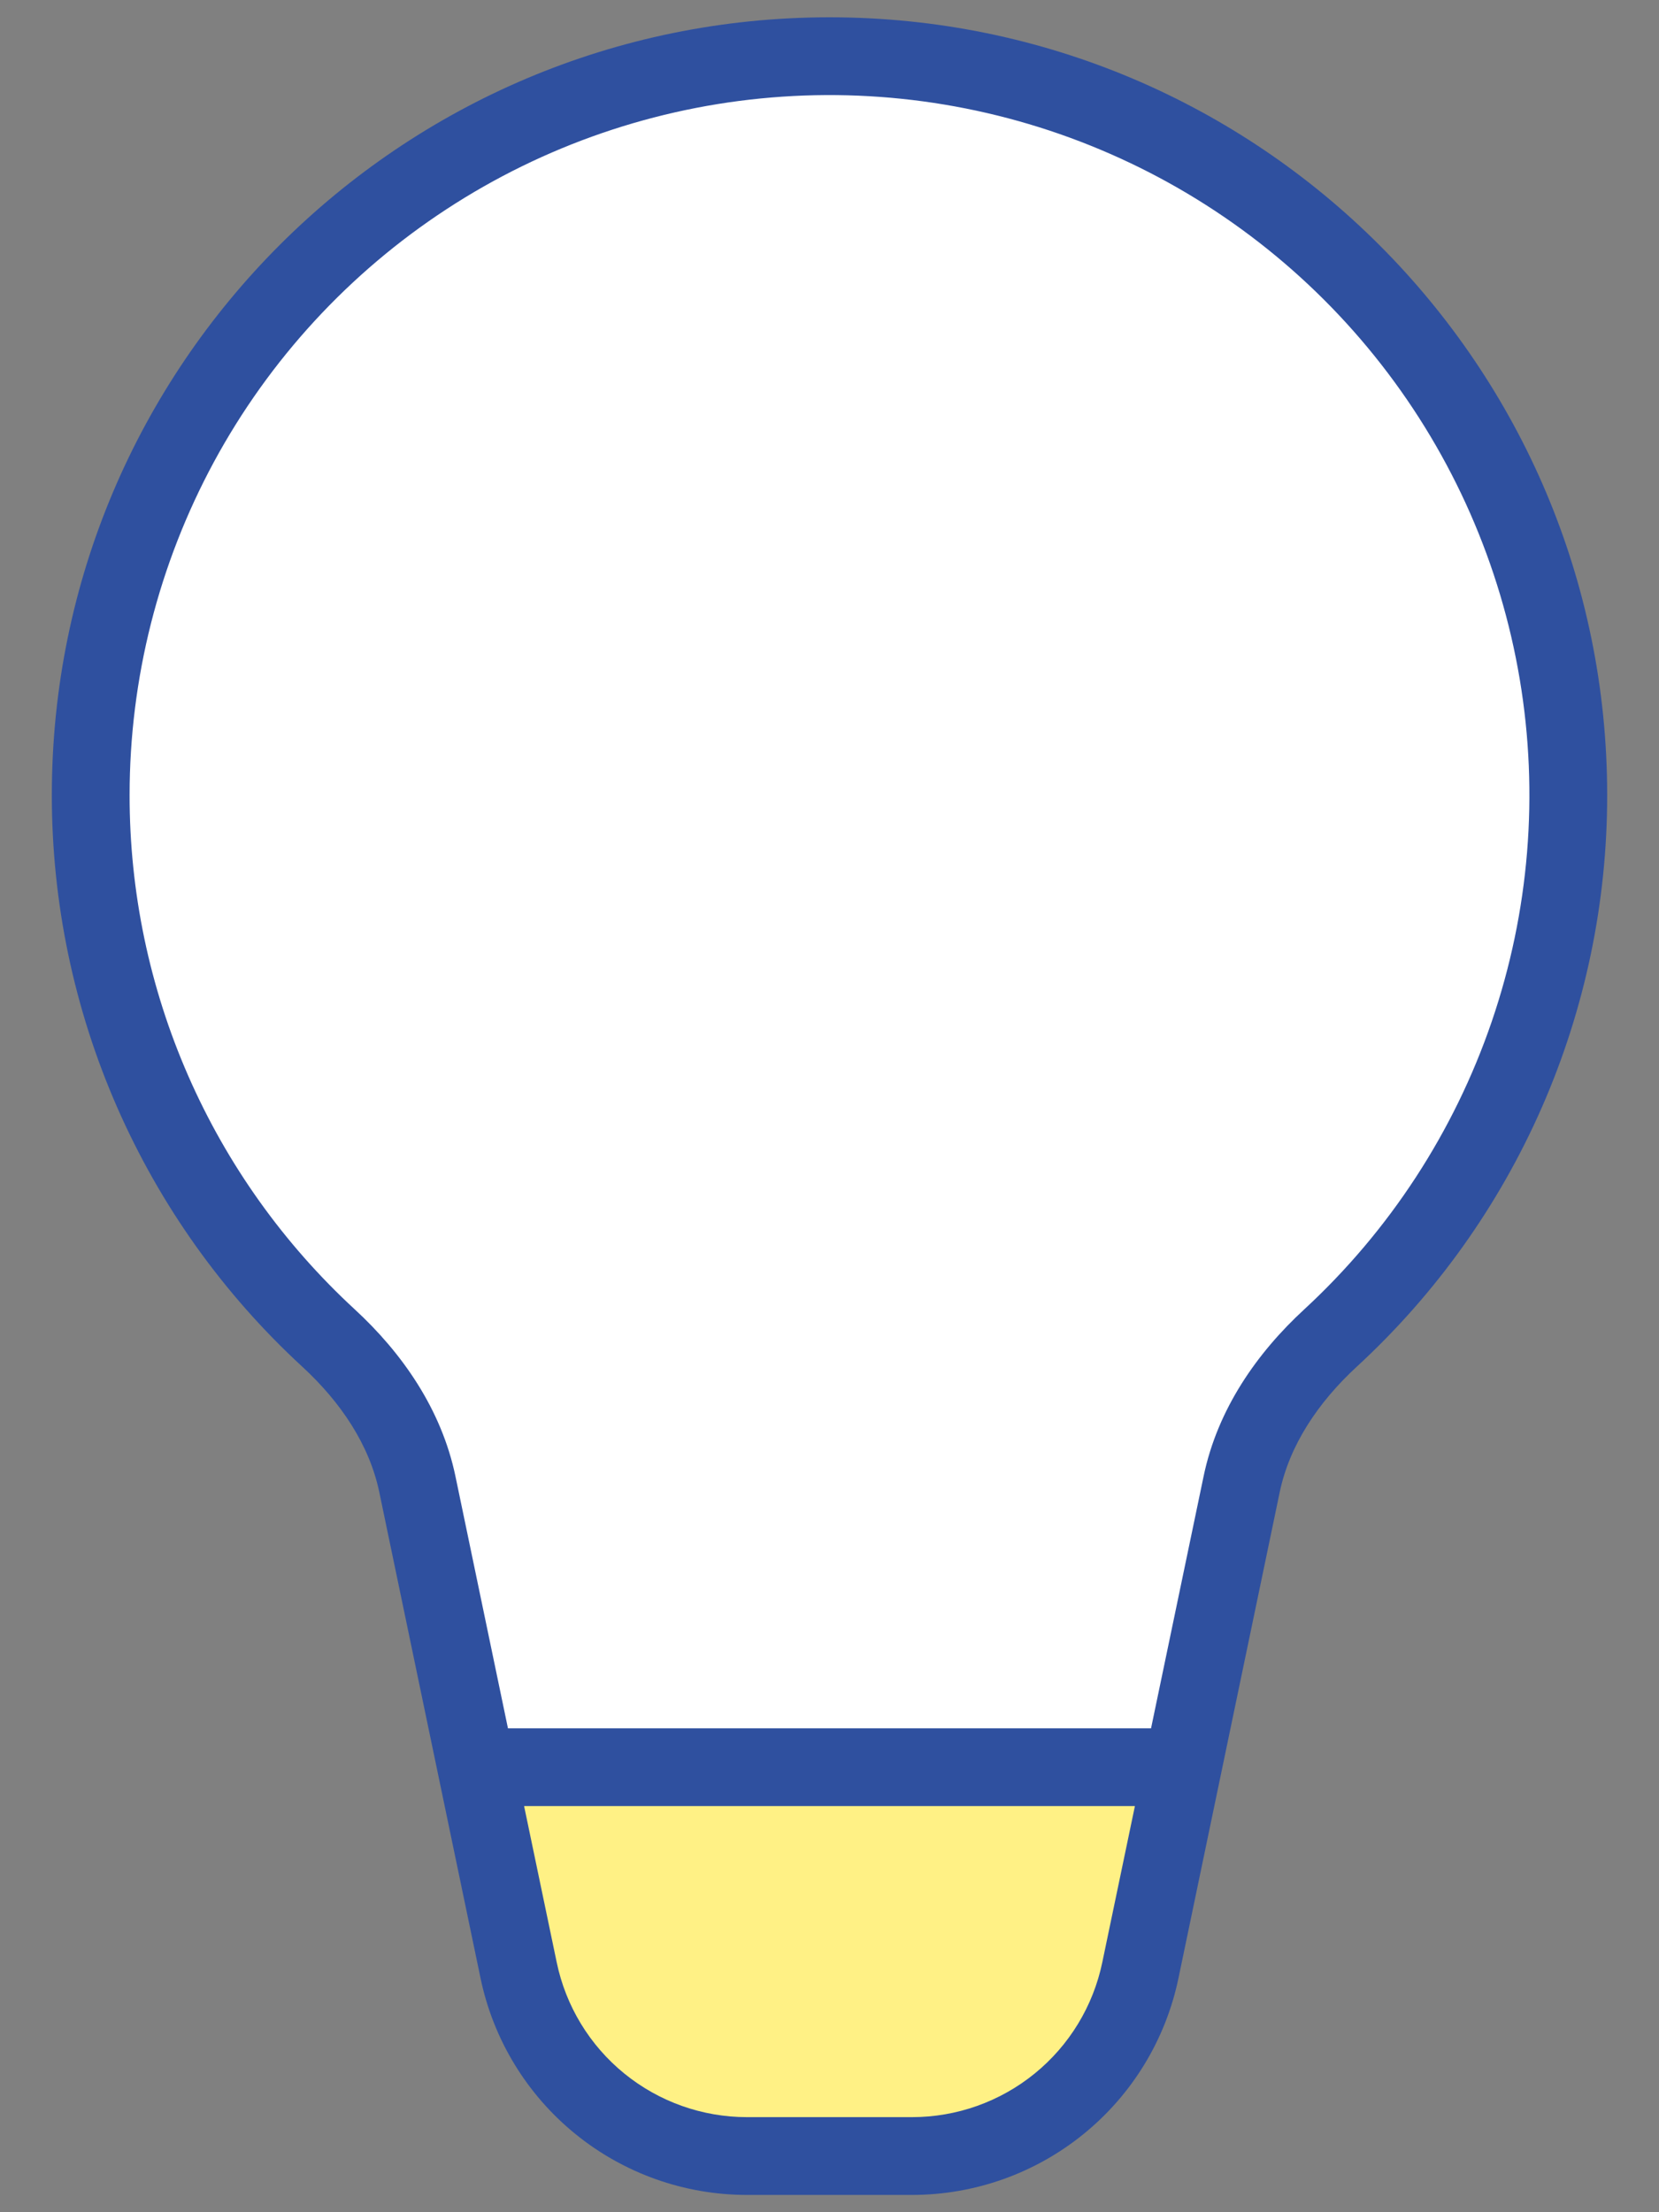
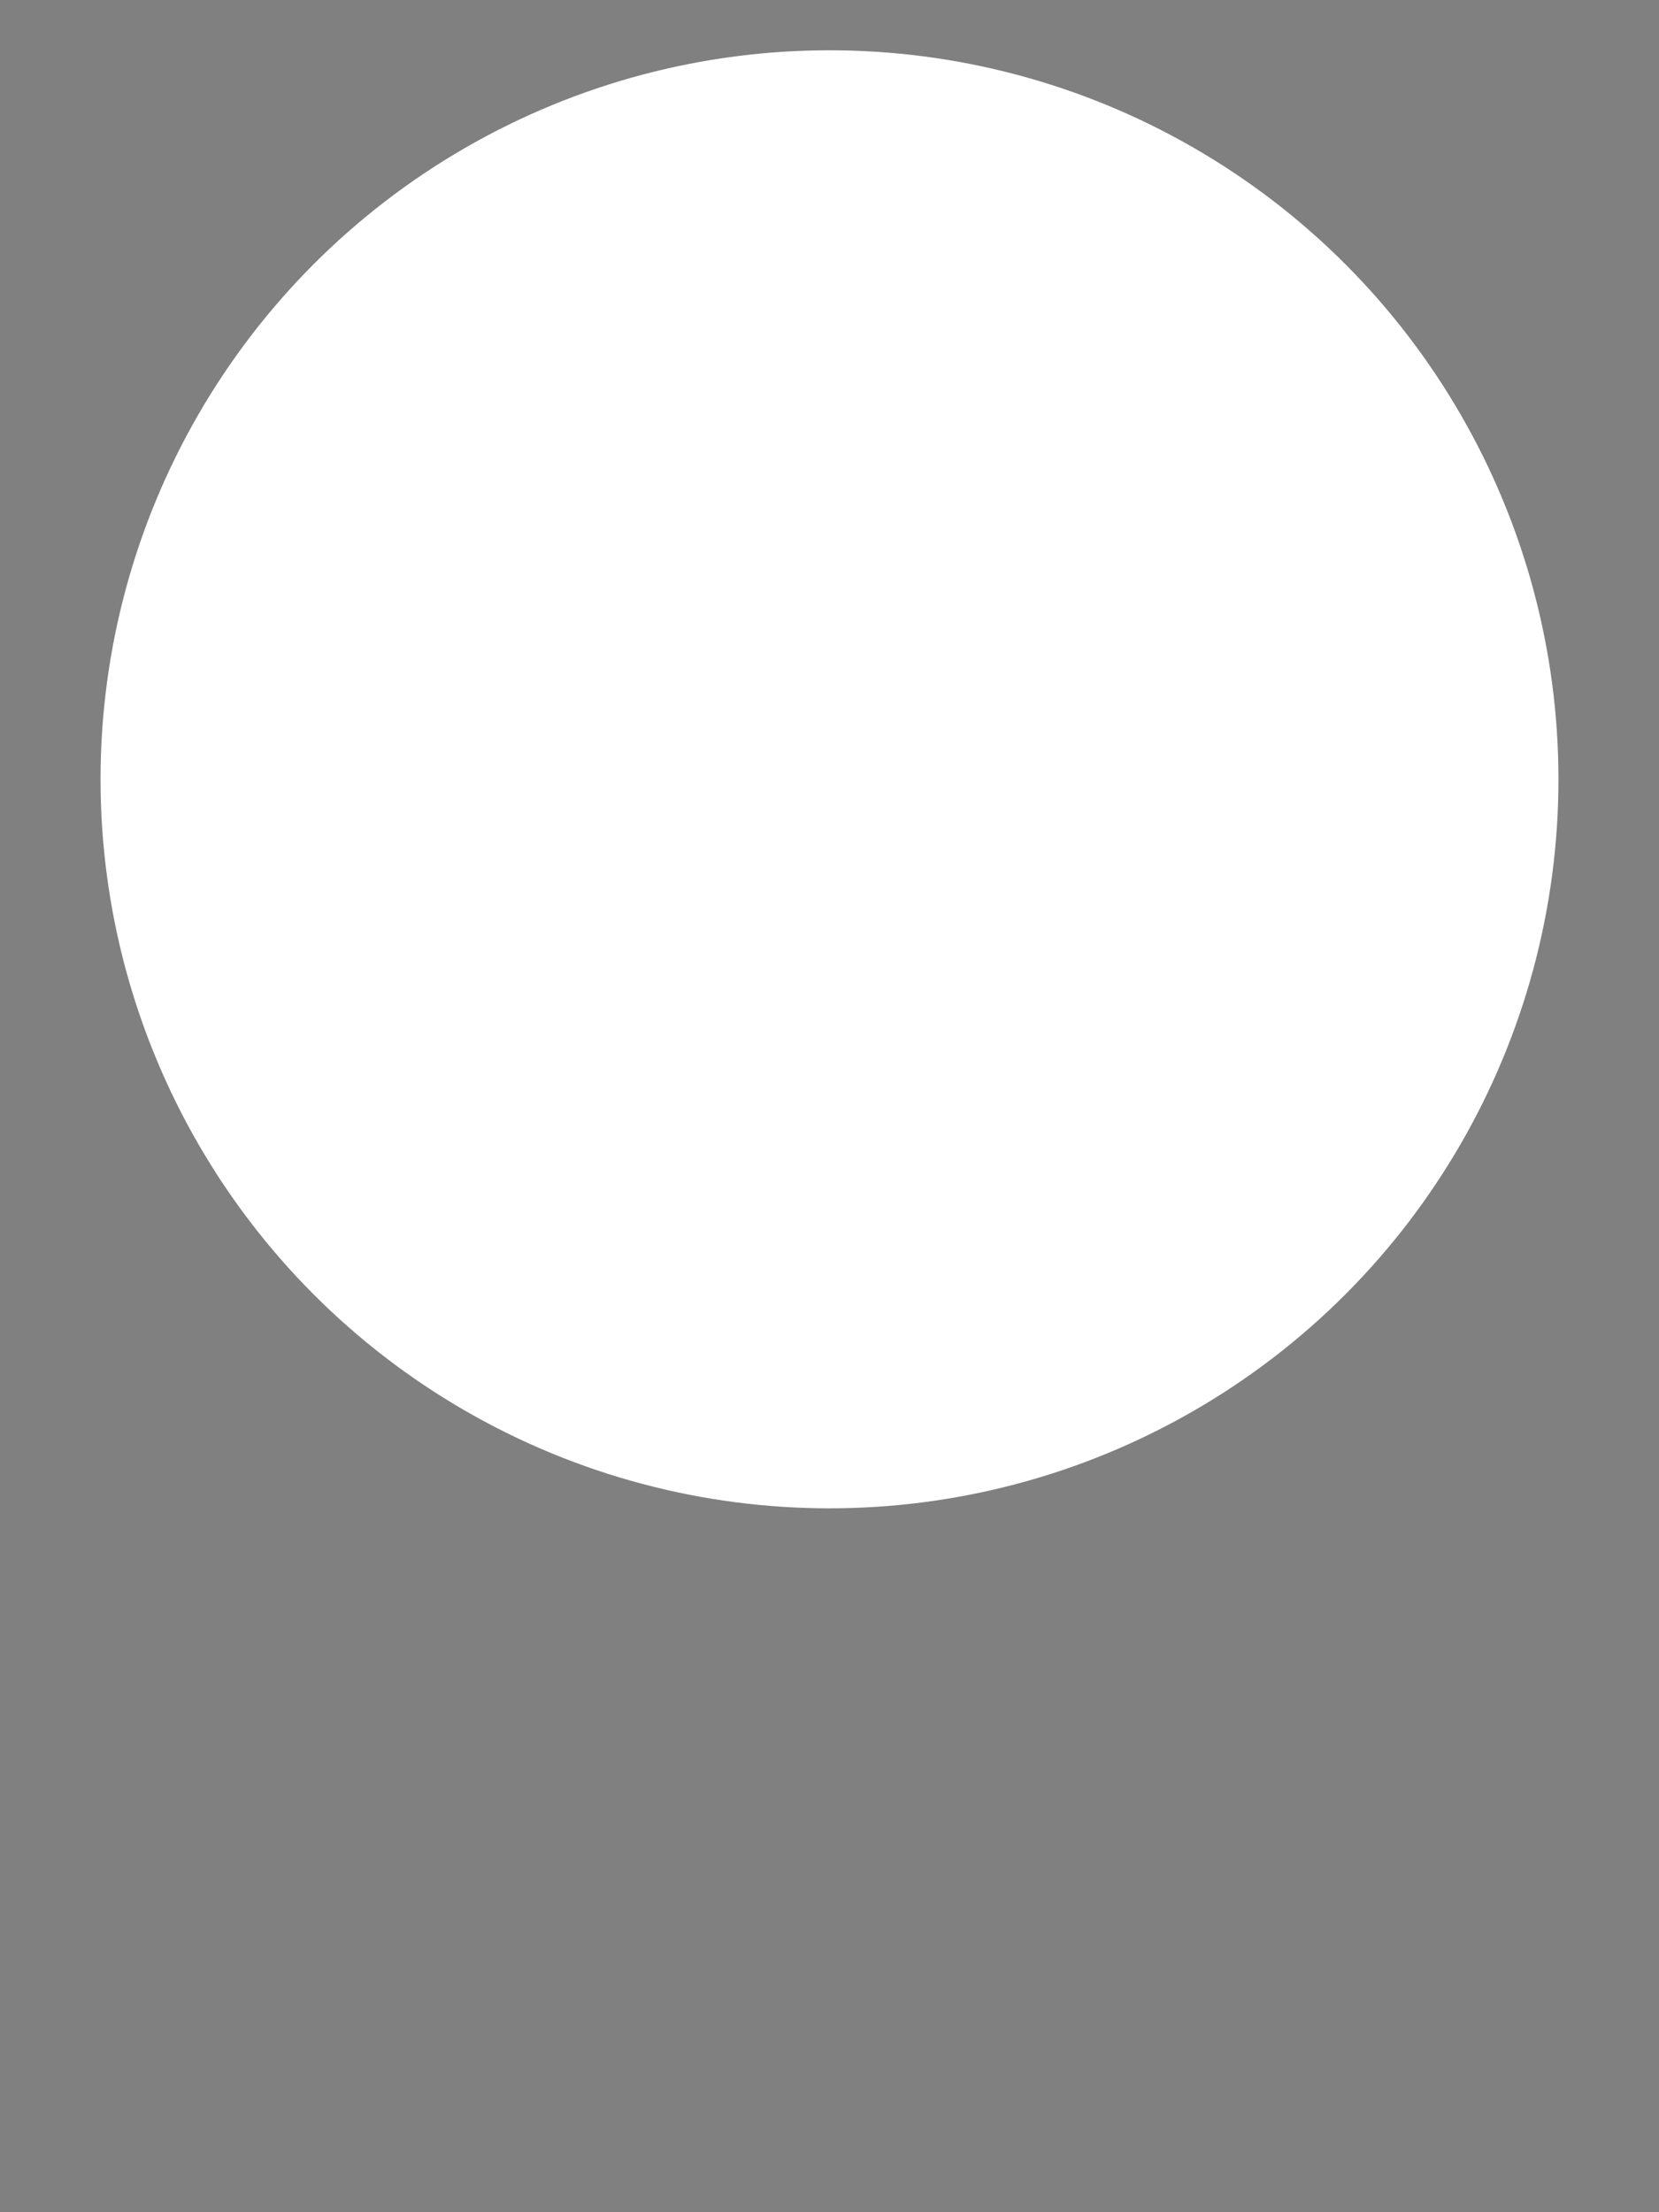
<svg xmlns="http://www.w3.org/2000/svg" width="33" height="44" viewBox="0 0 33 44" fill="none">
  <rect x="0" y="0" width="33" height="44" fill="#808080" stroke="none" />
  <circle cx="16.5" cy="15.5" r="14.5" fill="white" />
-   <path d="M10.5 40.5L7 25H26L22 41L19 43H14L10.5 40.5Z" fill="white" />
-   <path d="M11 41L9.5 35.5H23.5L22 41L20 43H13L11 41Z" fill="#FFF185" />
-   <path d="M2.578 15.812C2.578 13.499 3.155 11.223 4.255 9.188C5.356 7.154 6.946 5.426 8.883 4.16C10.819 2.894 13.04 2.131 15.345 1.939C17.65 1.747 19.967 2.133 22.085 3.061C24.204 3.989 26.058 5.43 27.48 7.255C28.902 9.079 29.847 11.229 30.23 13.51C30.613 15.791 30.421 18.132 29.672 20.321C28.923 22.509 27.641 24.477 25.941 26.045C25.006 26.907 24.219 28.025 23.941 29.365L22.896 34.375H10.104L9.06 29.365C8.781 28.025 7.994 26.907 7.059 26.045C5.645 24.742 4.516 23.16 3.745 21.399C2.973 19.638 2.576 17.735 2.578 15.812ZM10.425 35.922H22.575L21.926 39.031C21.745 39.901 21.27 40.682 20.581 41.242C19.891 41.803 19.03 42.109 18.141 42.109H14.859C13.97 42.109 13.109 41.803 12.419 41.242C11.73 40.682 11.255 39.901 11.074 39.031L10.425 35.922ZM16.5 0.344C7.957 0.344 1.031 7.269 1.031 15.812C1.03 17.949 1.471 20.063 2.329 22.02C3.186 23.977 4.44 25.735 6.012 27.182C6.786 27.895 7.35 28.744 7.545 29.68L9.559 39.347C9.813 40.565 10.478 41.658 11.444 42.443C12.409 43.228 13.615 43.656 14.859 43.656H18.141C19.385 43.656 20.591 43.228 21.556 42.443C22.522 41.658 23.187 40.565 23.441 39.347L25.455 29.68C25.65 28.746 26.216 27.895 26.989 27.182C28.561 25.735 29.815 23.977 30.672 22.02C31.529 20.063 31.971 17.949 31.969 15.812C31.969 7.269 25.043 0.344 16.5 0.344Z" fill="#2F509F" />
</svg>